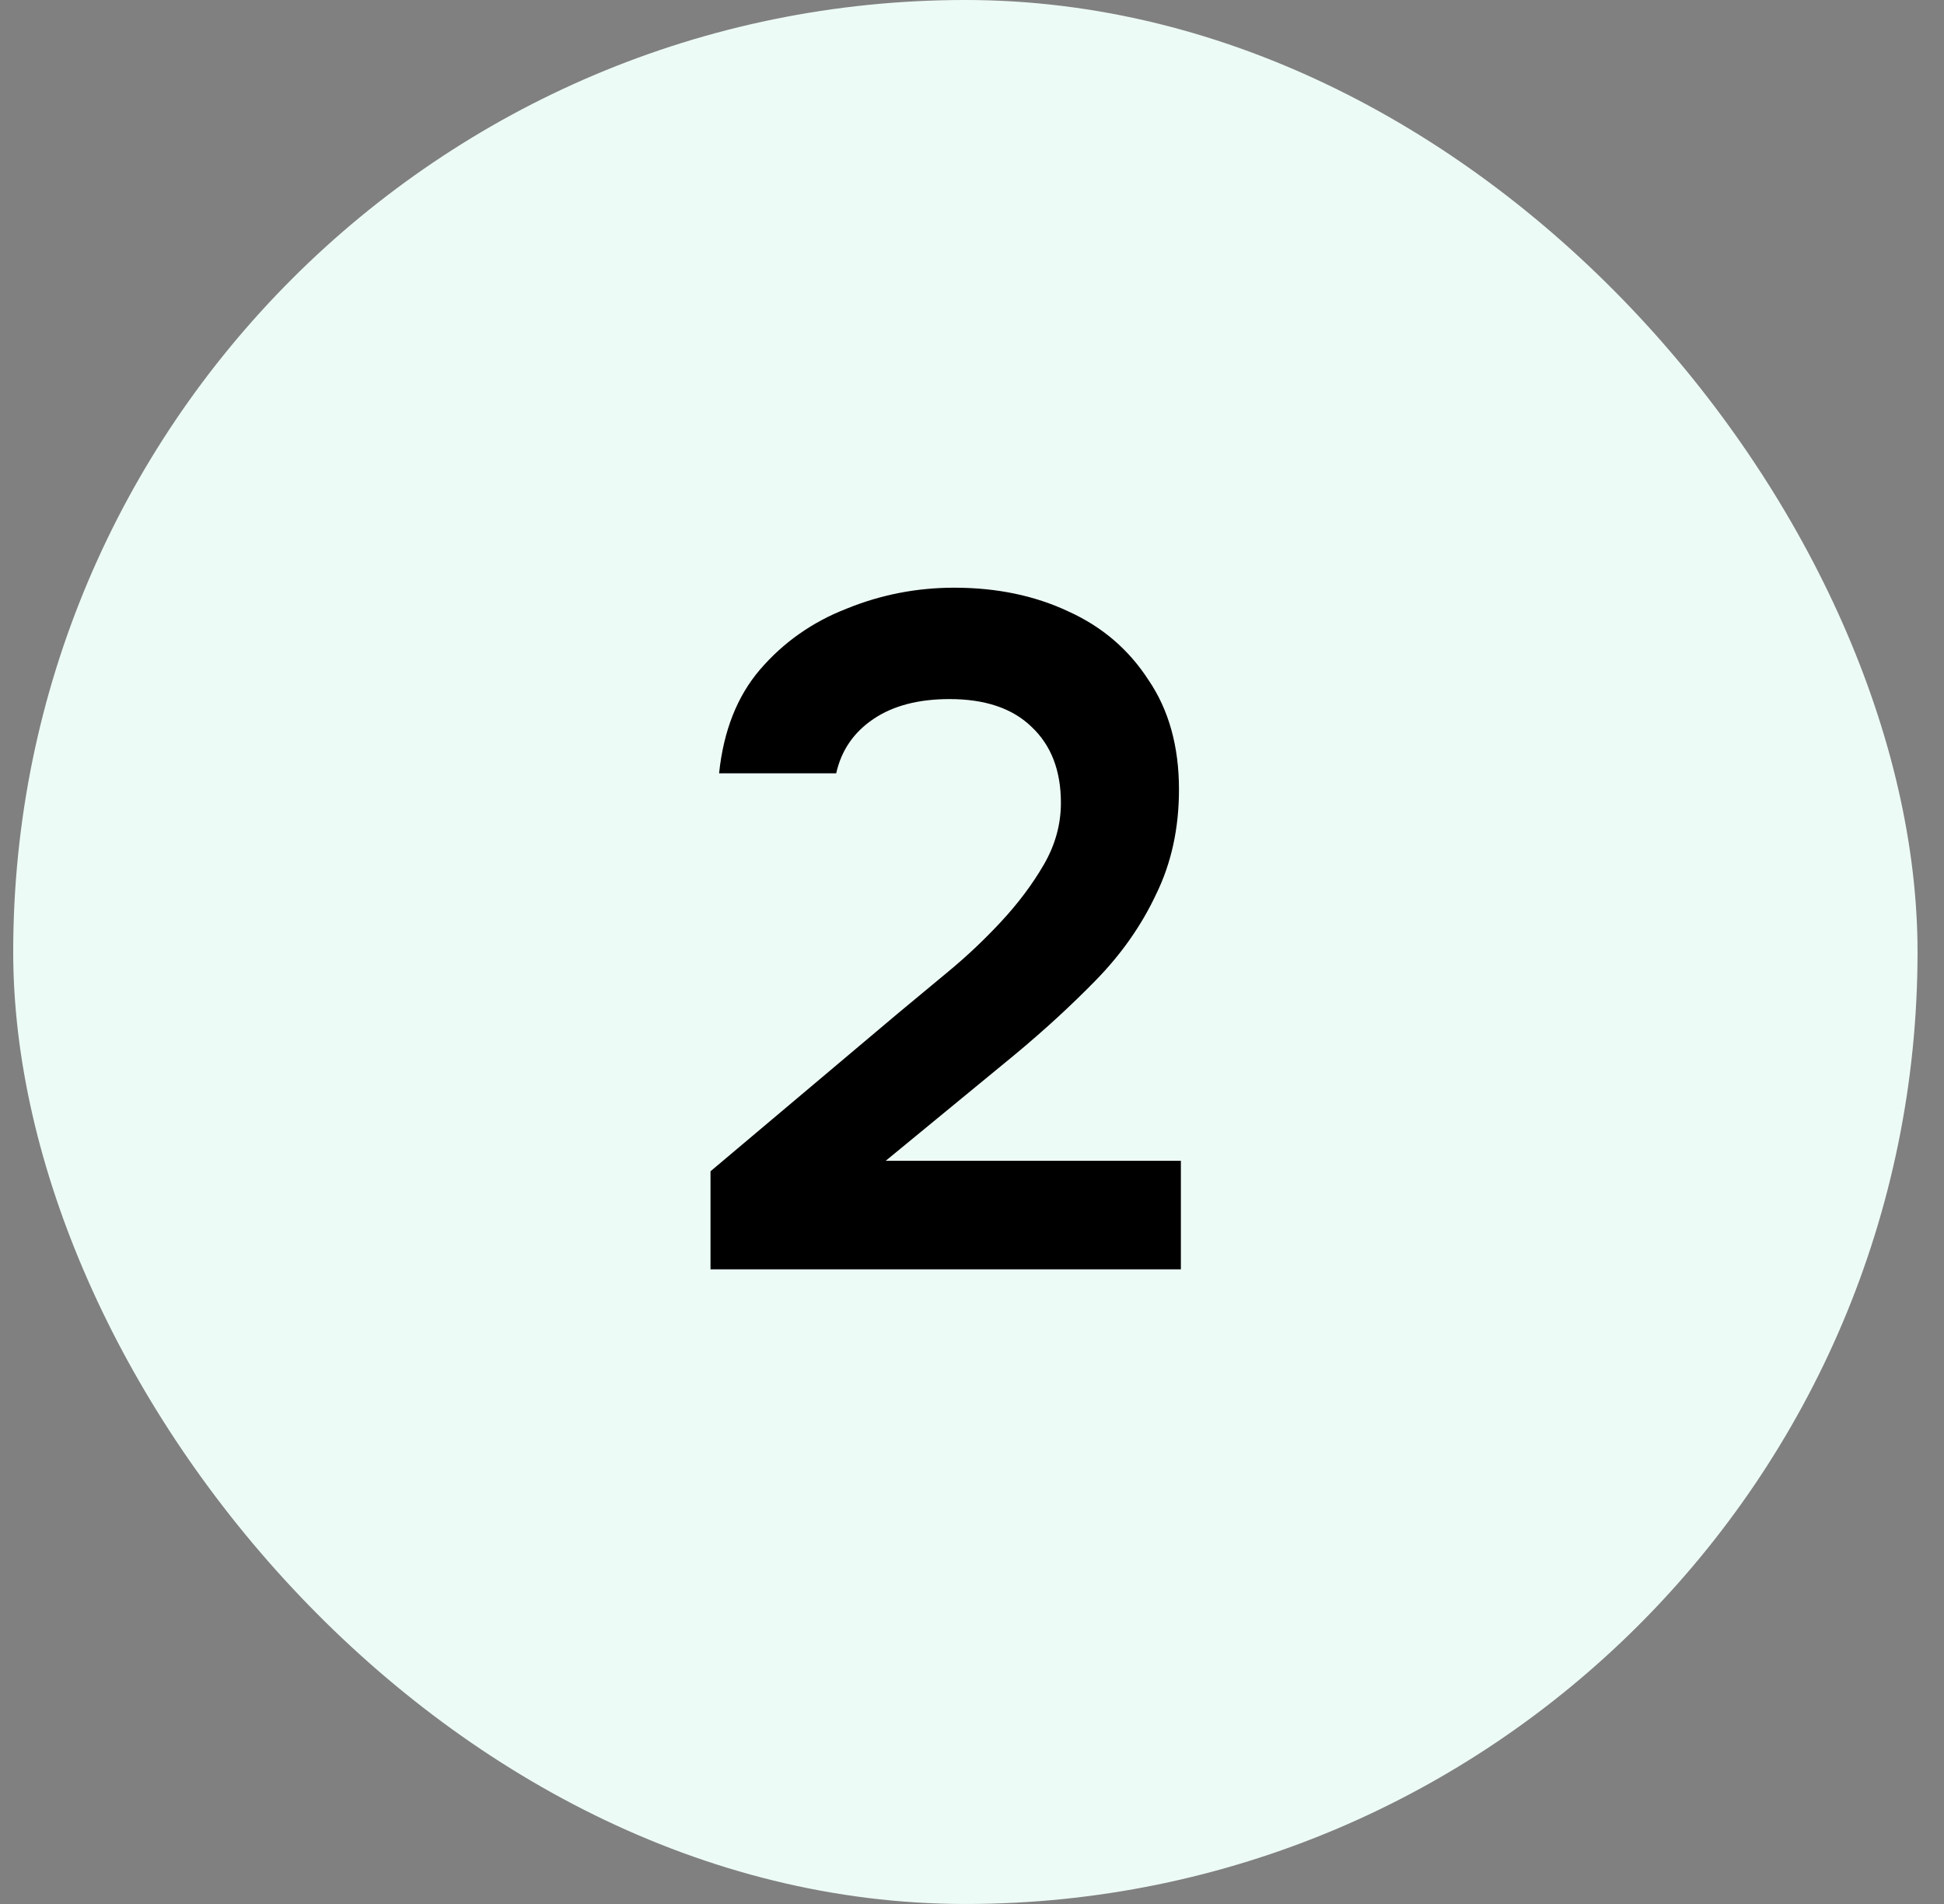
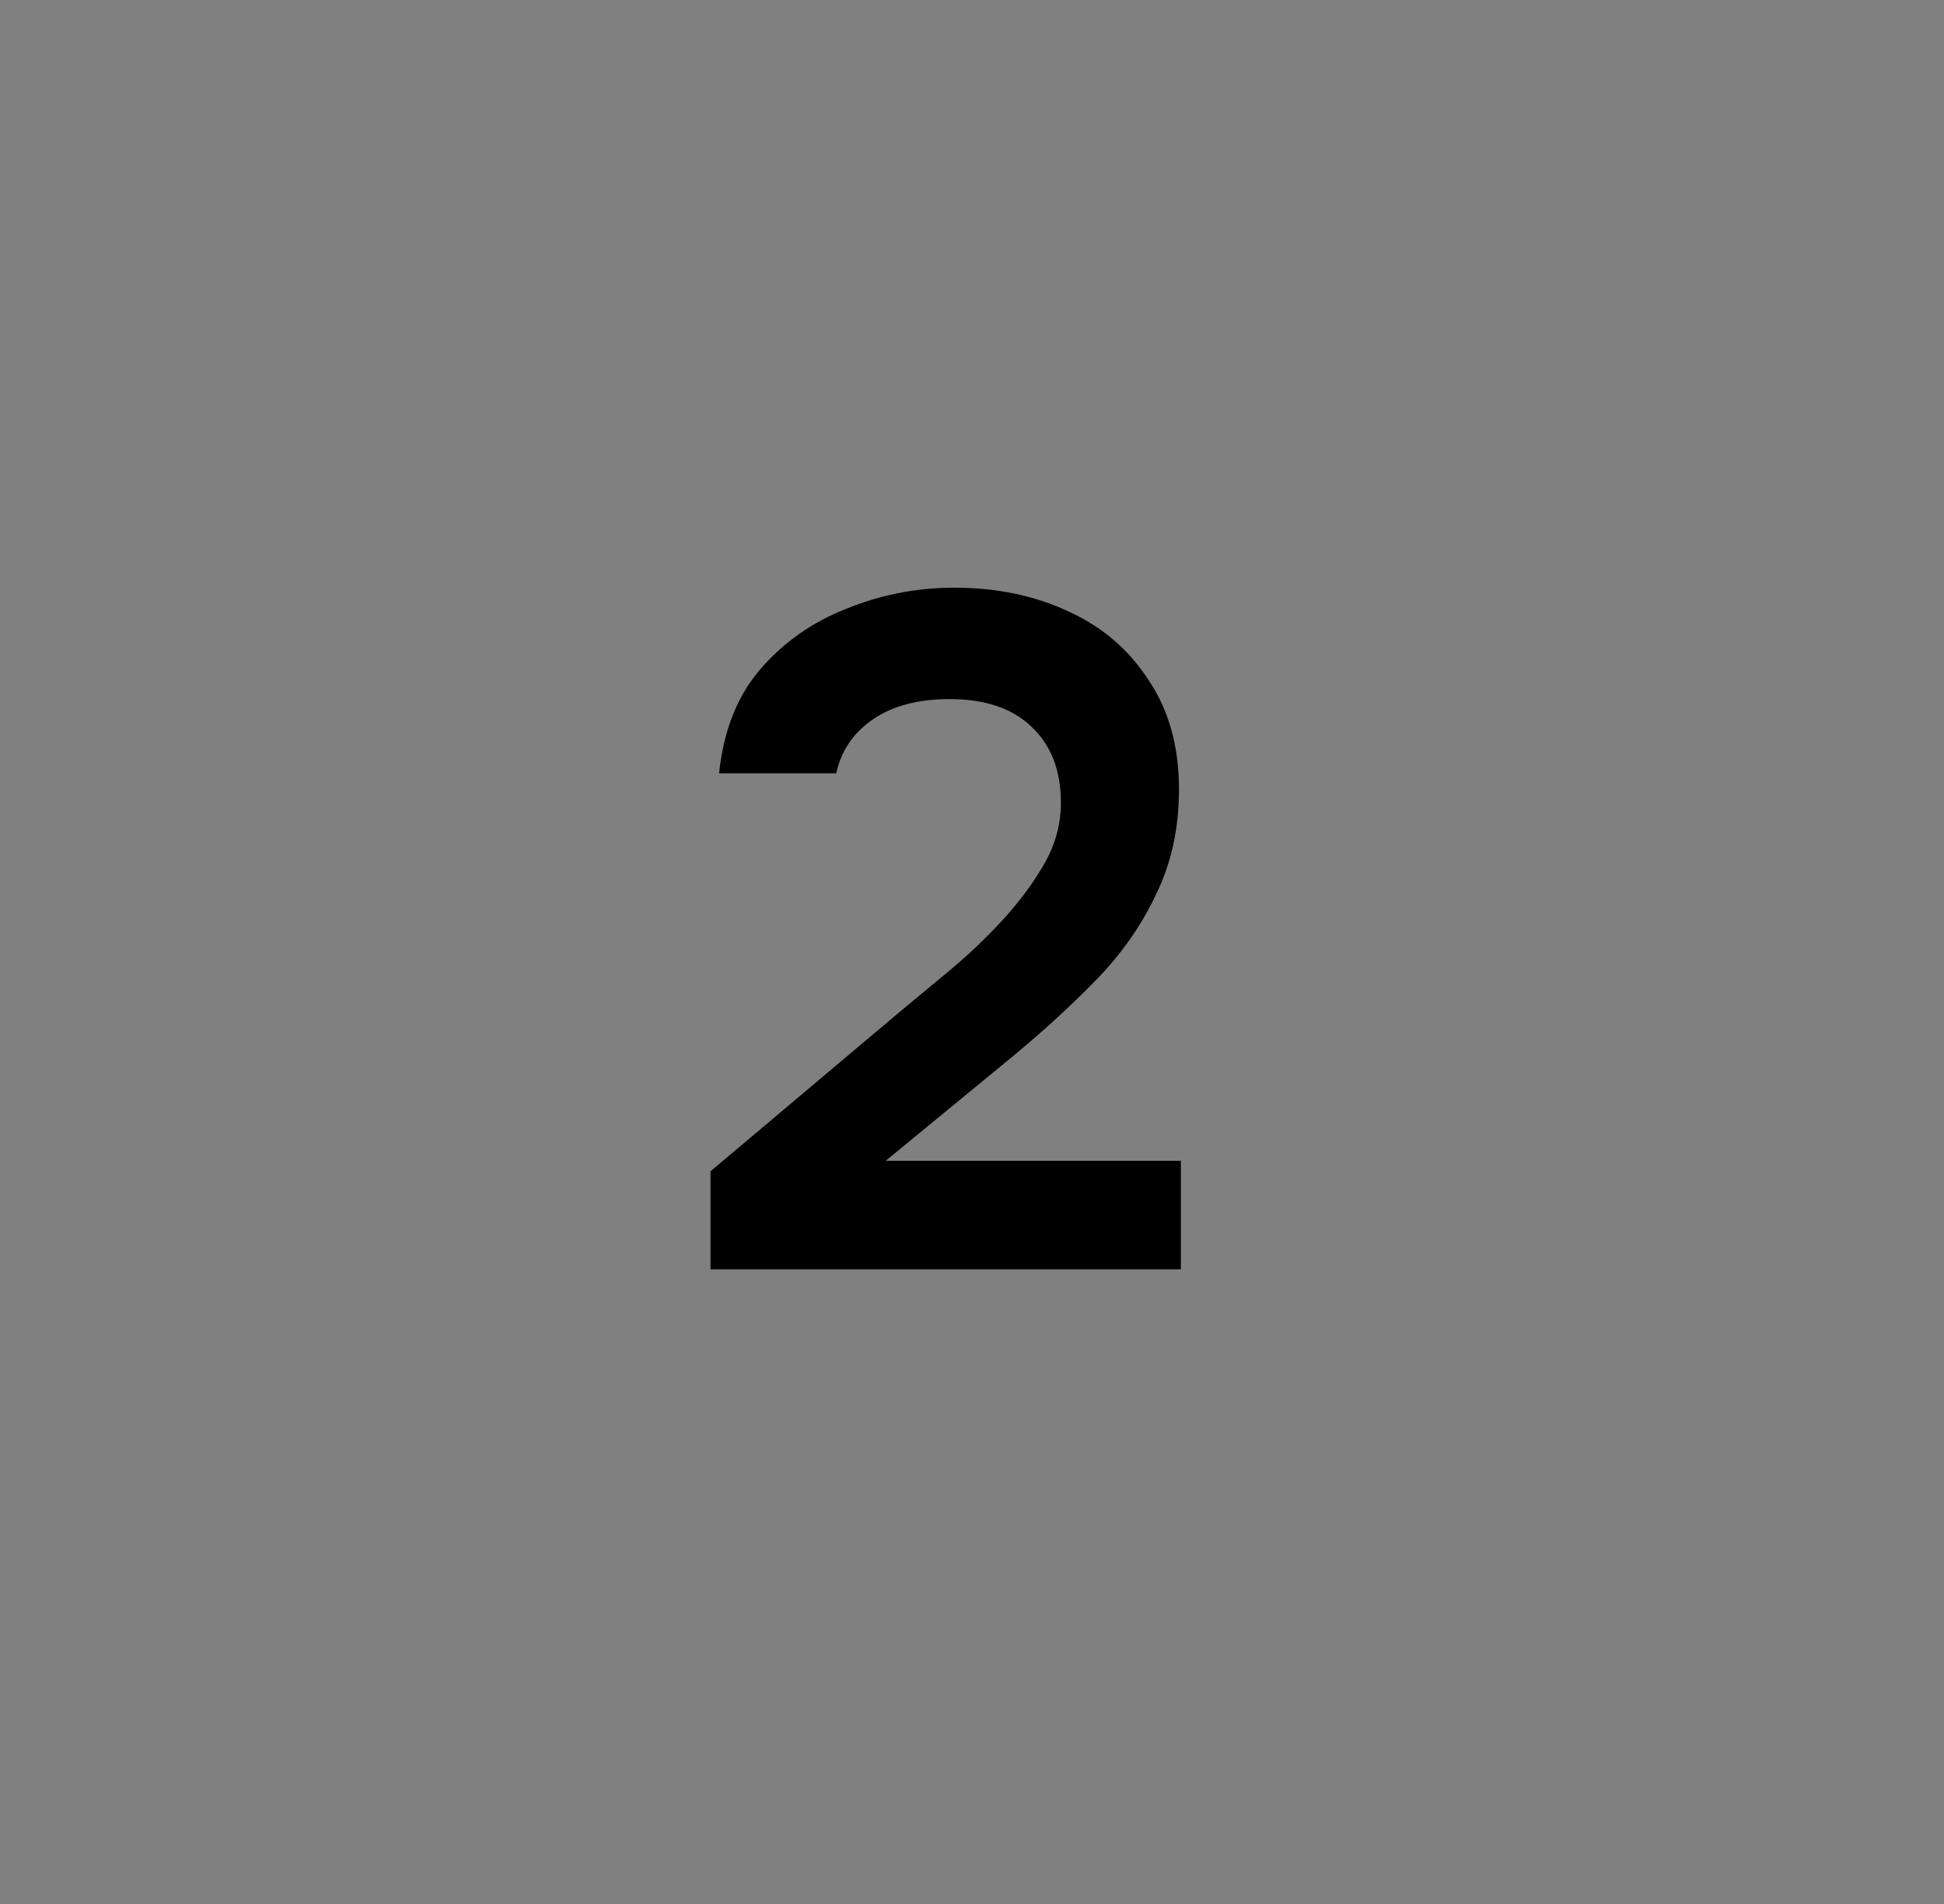
<svg xmlns="http://www.w3.org/2000/svg" width="49" height="48" viewBox="0 0 49 48" fill="none">
  <rect x="0" y="0" width="49" height="48" fill="#808080" stroke="none" />
-   <rect x="0.333" width="48" height="48" rx="24" fill="#EDFBF6" />
  <path d="M17.909 32V29.528L22.637 25.544C23.021 25.224 23.445 24.872 23.909 24.488C24.373 24.104 24.813 23.688 25.229 23.24C25.661 22.776 26.021 22.296 26.309 21.8C26.597 21.304 26.741 20.784 26.741 20.24C26.741 19.424 26.493 18.784 25.997 18.32C25.517 17.856 24.829 17.624 23.933 17.624C23.149 17.624 22.509 17.792 22.013 18.128C21.517 18.464 21.205 18.92 21.077 19.496H18.125C18.237 18.424 18.581 17.552 19.157 16.88C19.749 16.192 20.477 15.68 21.341 15.344C22.205 14.992 23.109 14.816 24.053 14.816C25.125 14.816 26.085 15.016 26.933 15.416C27.781 15.8 28.453 16.376 28.949 17.144C29.461 17.896 29.717 18.816 29.717 19.904C29.717 20.88 29.525 21.76 29.141 22.544C28.773 23.328 28.269 24.048 27.629 24.704C27.005 25.344 26.317 25.976 25.565 26.6L22.325 29.264H29.765V32H17.909Z" fill="black" />
</svg>